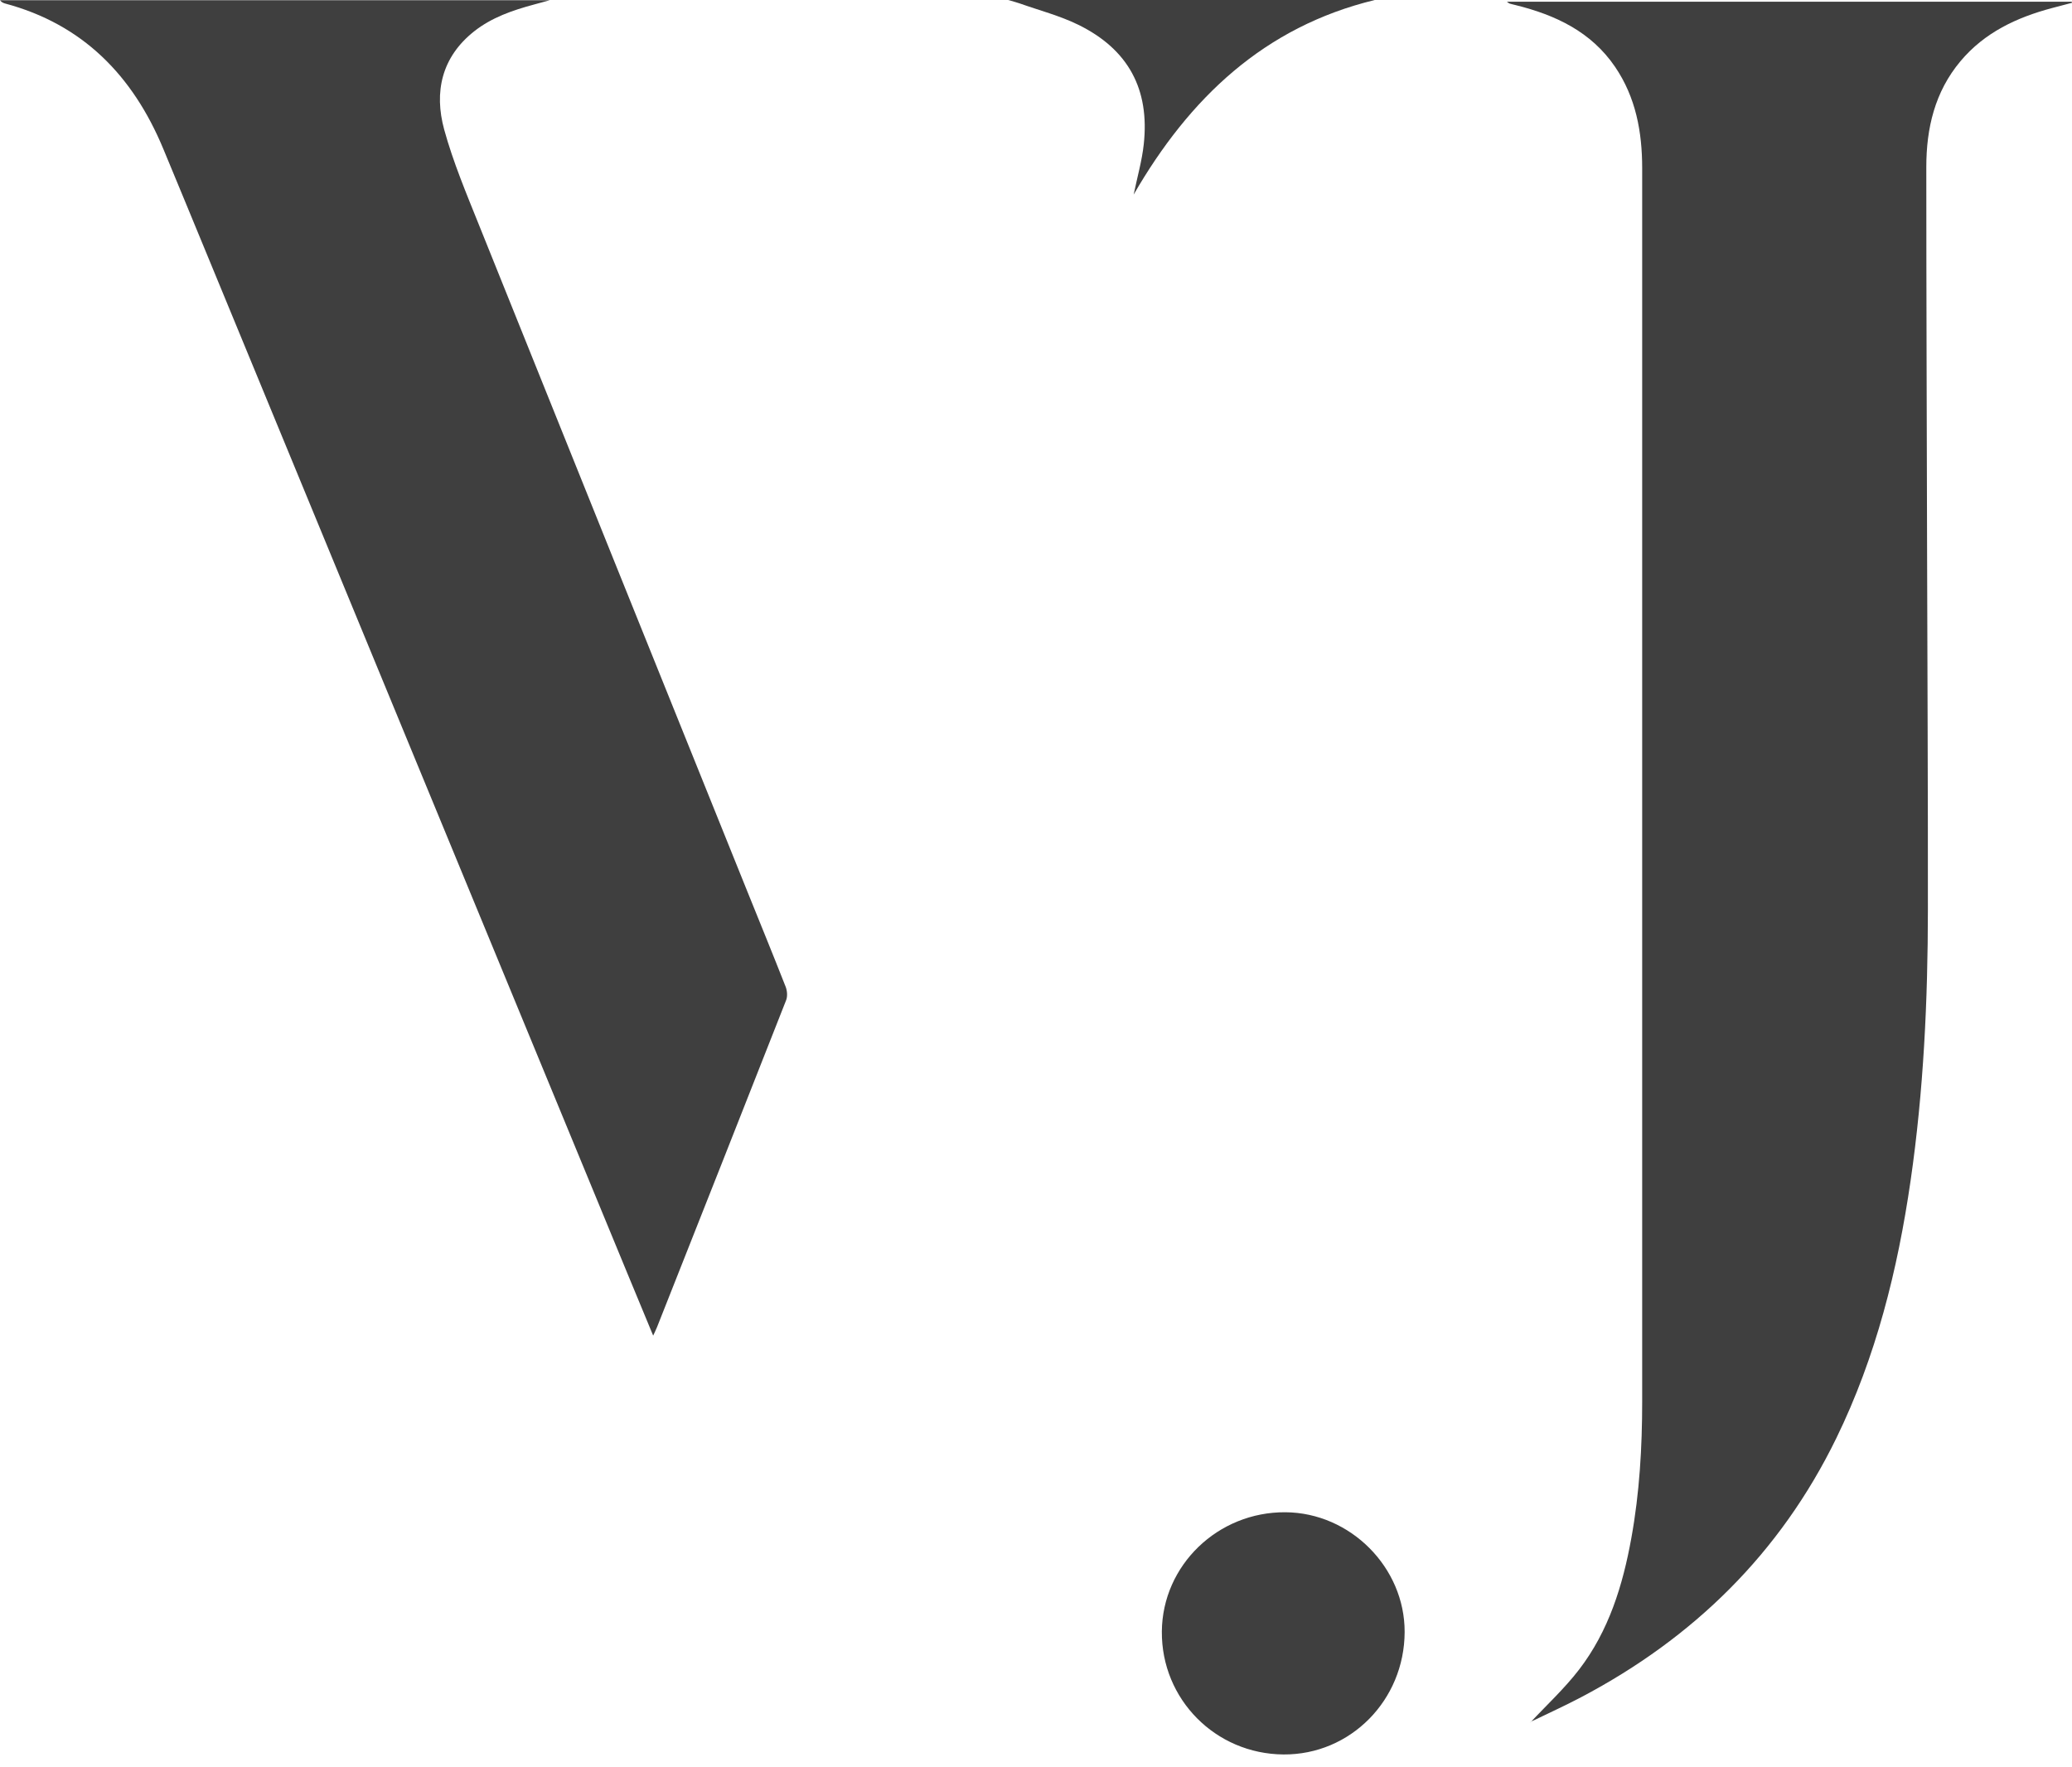
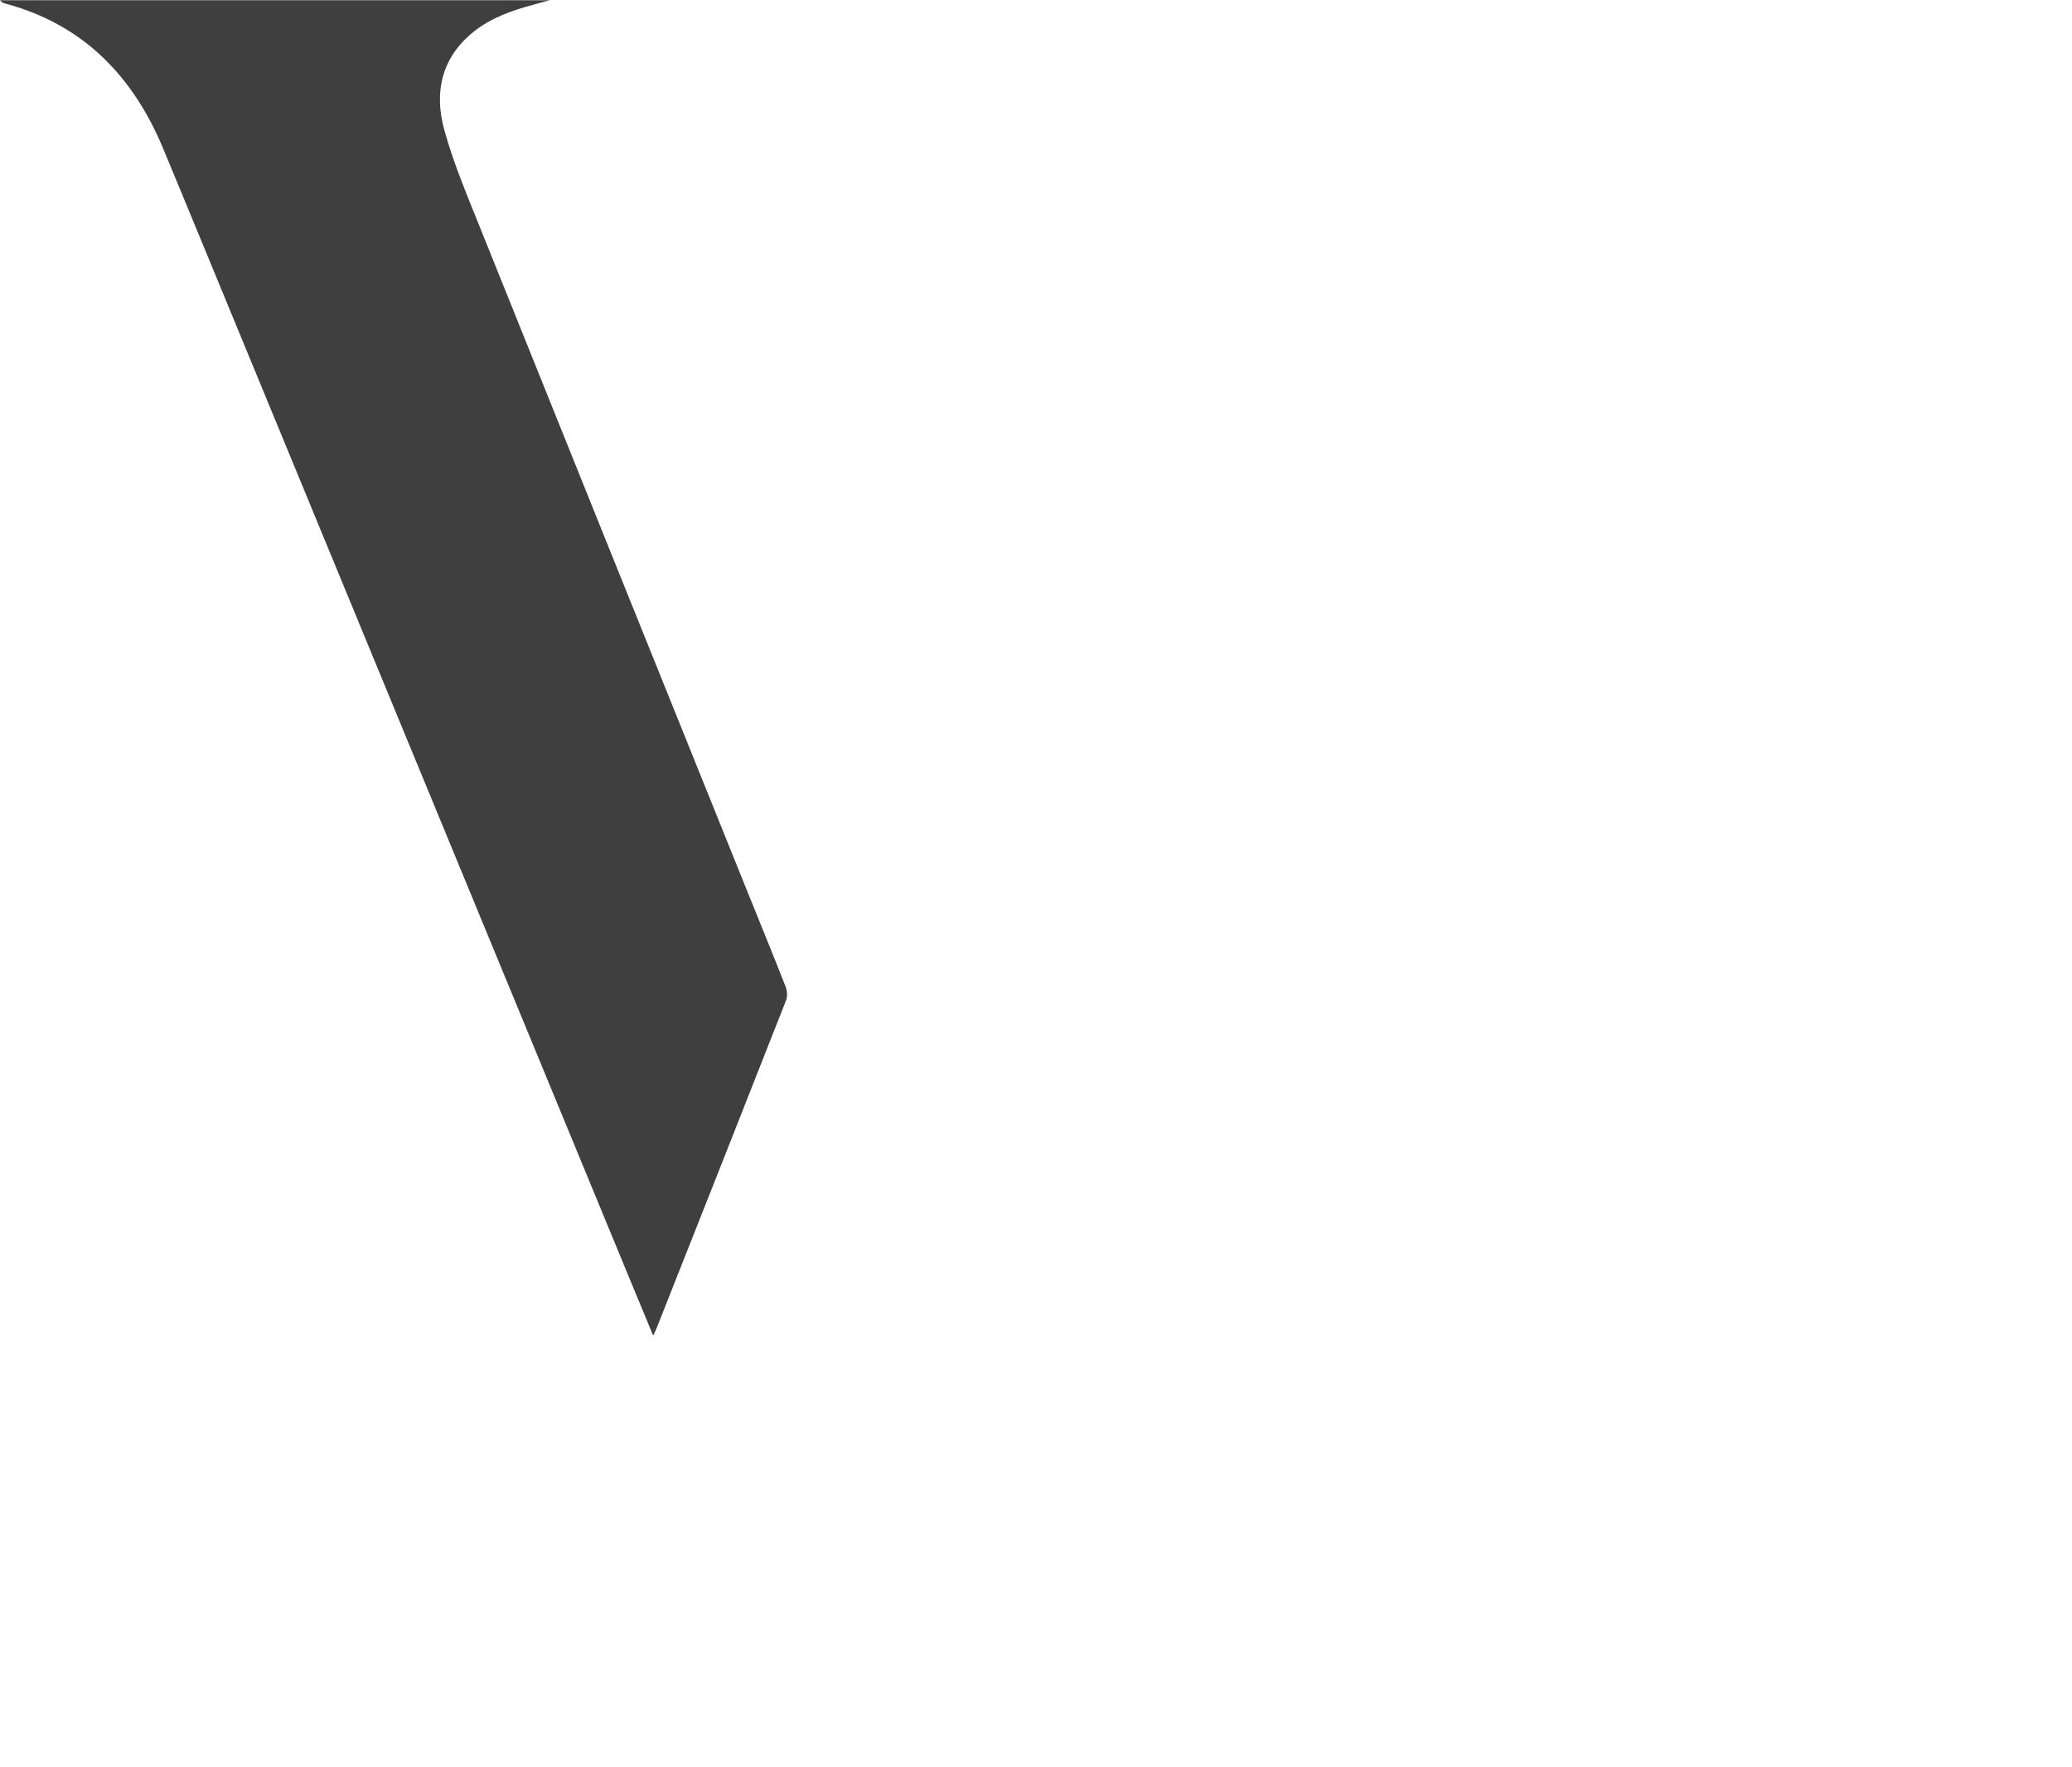
<svg xmlns="http://www.w3.org/2000/svg" width="95" height="81" viewBox="0 0 95 81" fill="none">
  <g clip-path="url(#clip0_63_72)">
-     <path d="M69.09 0.078H94.987L95 0.128C94.694 0.208 94.386 0.288 94.08 0.37C92.464 0.801 90.993 1.489 89.891 2.801C88.71 4.205 88.32 5.879 88.32 7.657C88.32 13.534 88.343 19.408 88.356 25.285C88.37 30.755 88.398 36.223 88.393 41.693C88.391 45.857 88.197 50.013 87.599 54.138C87.005 58.229 86.016 62.209 84.19 65.948C81.619 71.215 77.649 75.101 72.494 77.816C71.793 78.185 71.072 78.516 70.357 78.861C70.277 78.9 70.188 78.923 70.158 78.984C70.909 78.178 71.727 77.425 72.396 76.555C73.761 74.781 74.405 72.69 74.797 70.514C75.172 68.446 75.293 66.357 75.293 64.259C75.293 45.41 75.293 26.561 75.293 7.712C75.293 6.052 75.003 4.466 74.051 3.066C72.953 1.452 71.314 0.685 69.487 0.233C69.396 0.21 69.302 0.19 69.211 0.162C69.186 0.155 69.165 0.132 69.092 0.08L69.09 0.078Z" fill="#3F3F3F" />
    <path d="M29.947 61.236C29.54 60.254 29.154 59.325 28.769 58.393C25.536 50.56 22.303 42.727 19.07 34.892C15.881 27.159 12.689 19.426 9.5 11.694C8.826 10.063 8.157 8.433 7.479 6.806C6.089 3.472 3.801 1.114 0.231 0.16C0.146 0.137 0.068 0.098 0 0.011H25.205C24.89 0.098 24.687 0.153 24.483 0.208C23.502 0.472 22.545 0.799 21.735 1.44C20.244 2.623 19.895 4.219 20.367 5.945C20.778 7.44 21.388 8.885 21.968 10.331C26.043 20.477 30.132 30.616 34.218 40.755C34.821 42.25 35.433 43.743 36.022 45.243C36.093 45.423 36.113 45.679 36.045 45.855C34.081 50.855 32.102 55.848 30.127 60.841C30.081 60.955 30.027 61.065 29.949 61.236H29.947Z" fill="#3F3F3F" />
-     <path d="M58.85 80.441C55.731 80.42 53.245 77.909 53.27 74.802C53.295 71.767 55.839 69.313 58.937 69.336C61.912 69.357 64.412 71.868 64.402 74.827C64.393 77.955 61.914 80.461 58.85 80.441Z" fill="#3F3F3F" />
-     <path d="M51.978 8.92C52.145 8.112 52.358 7.374 52.44 6.621C52.718 4.094 51.734 2.263 49.442 1.137C48.59 0.719 47.654 0.477 46.755 0.158C46.618 0.11 46.479 0.075 46.227 0H63.033C57.962 1.228 54.533 4.498 51.978 8.92Z" fill="#3F3F3F" />
  </g>
  <defs>
    <clipPath id="clip0_63_72">
      <rect width="95" height="80.441" fill="white" />
    </clipPath>
  </defs>
</svg>